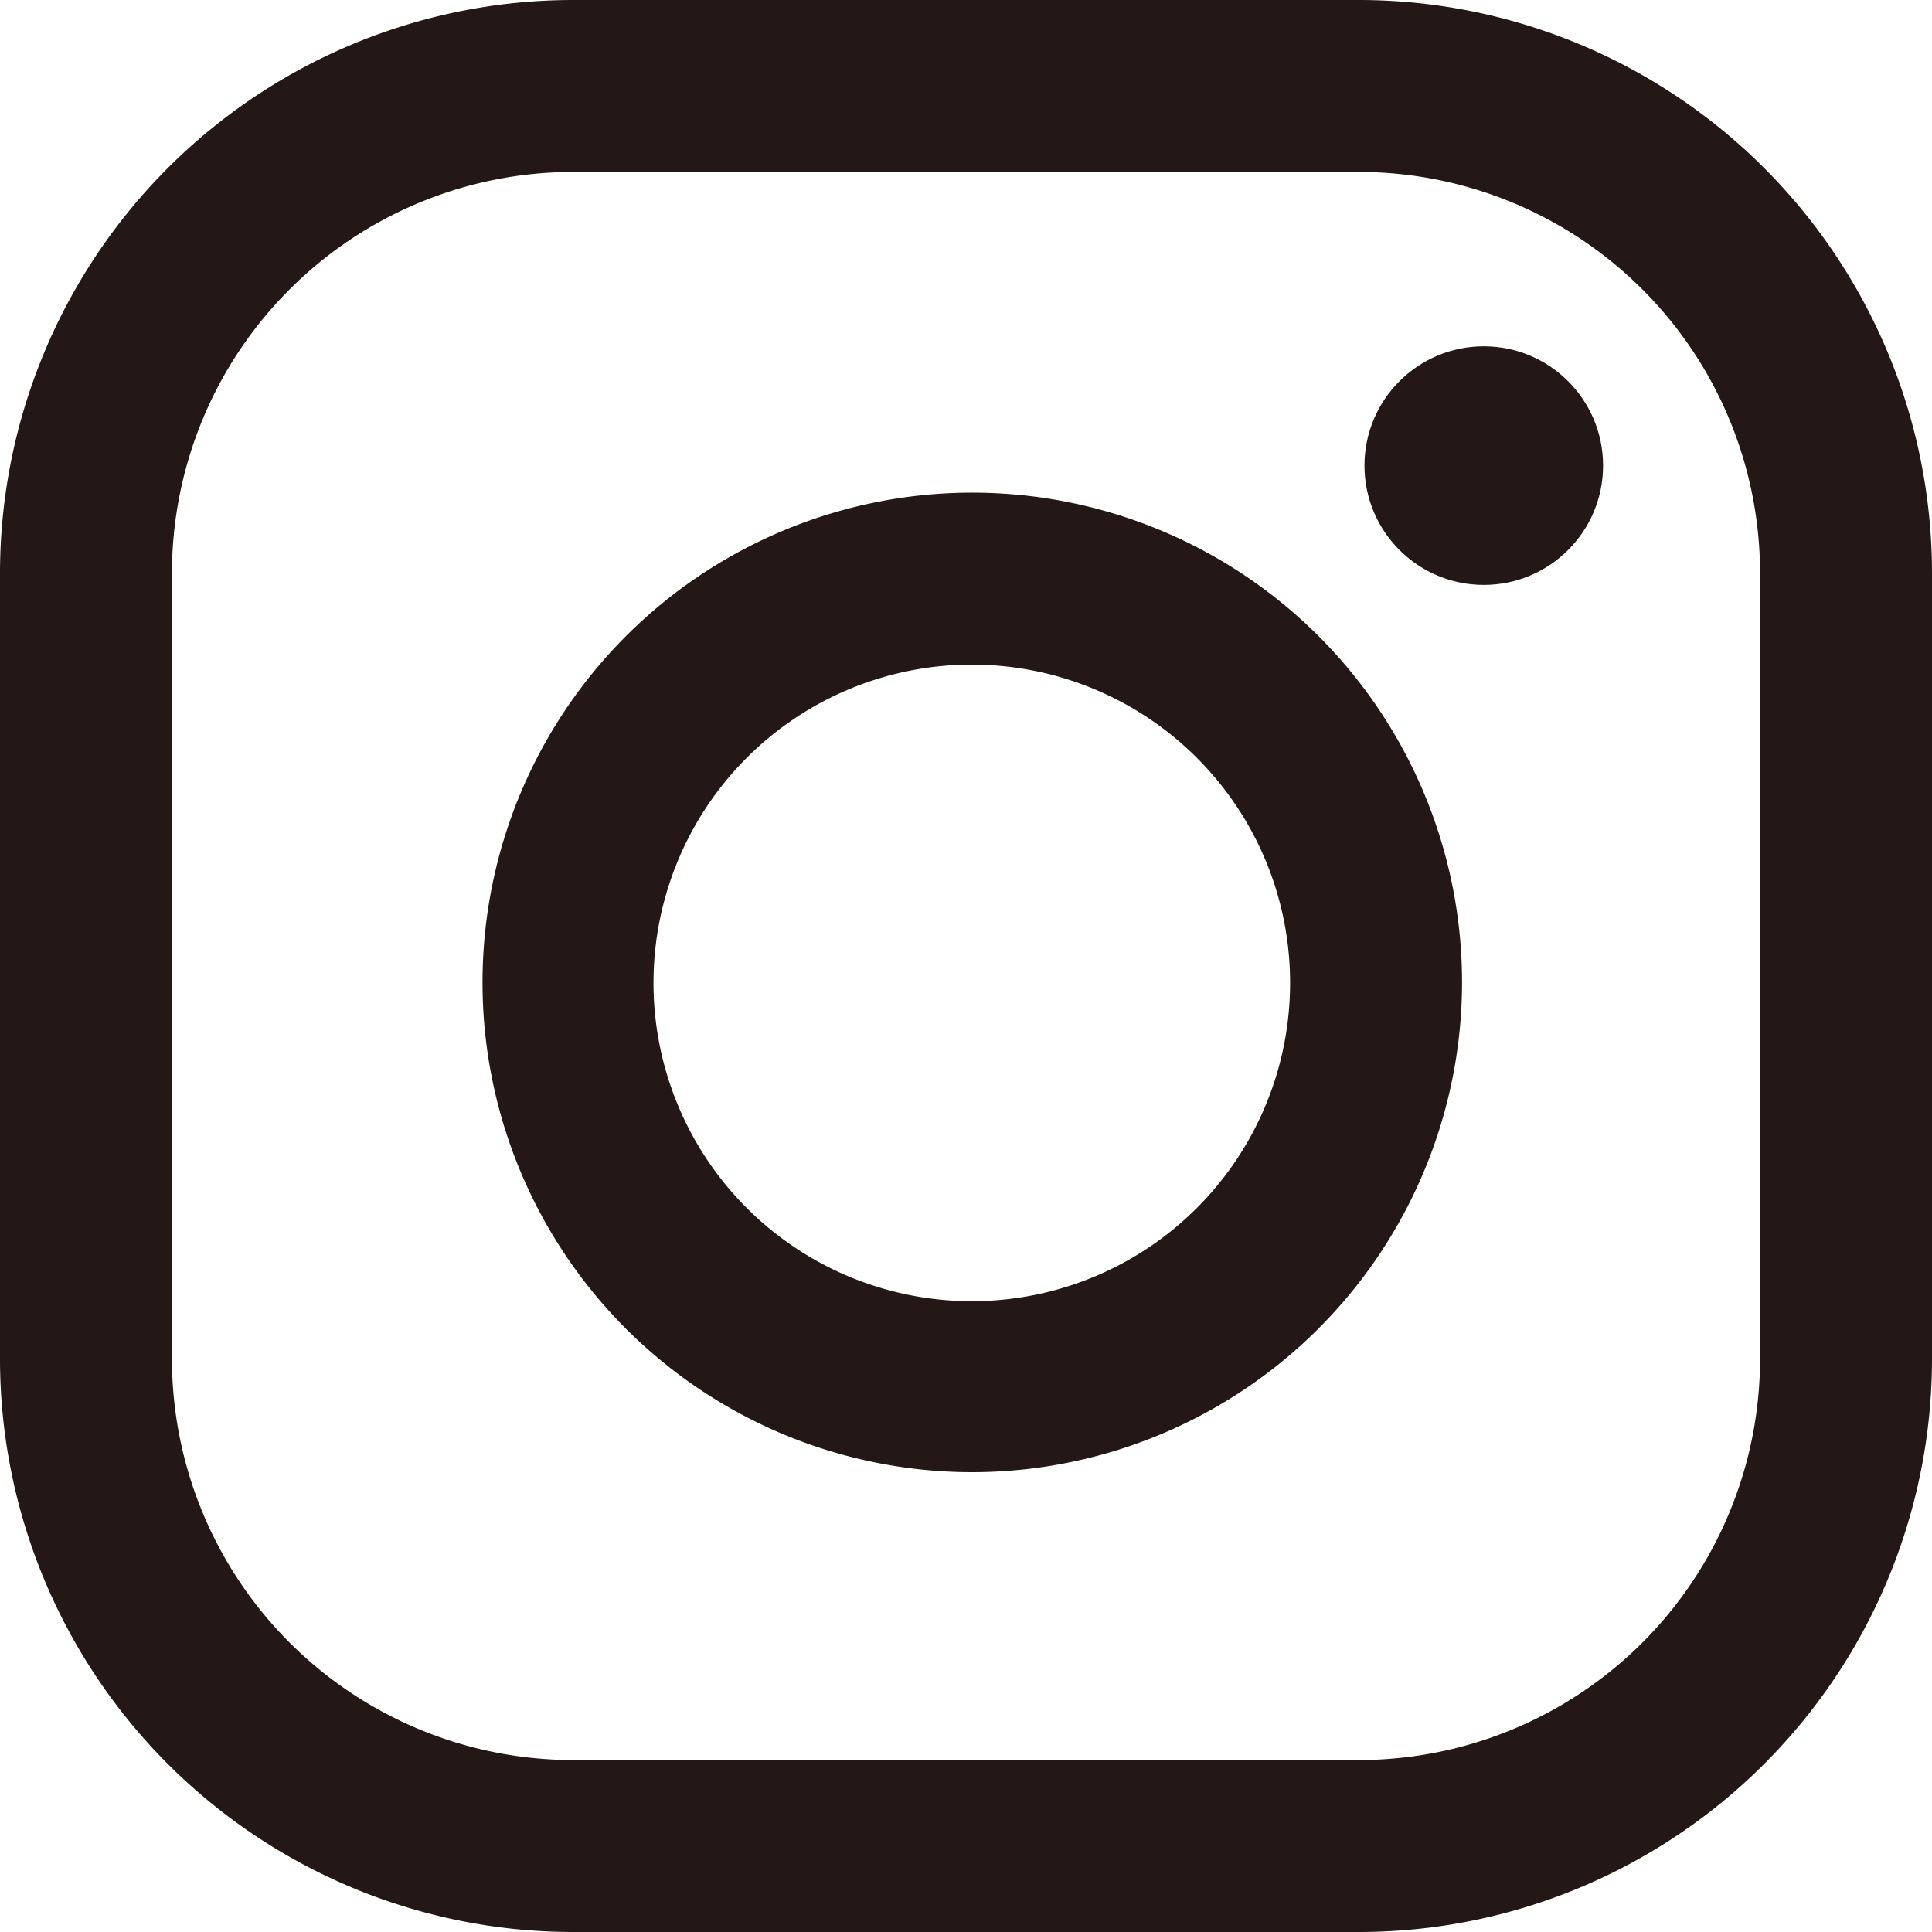
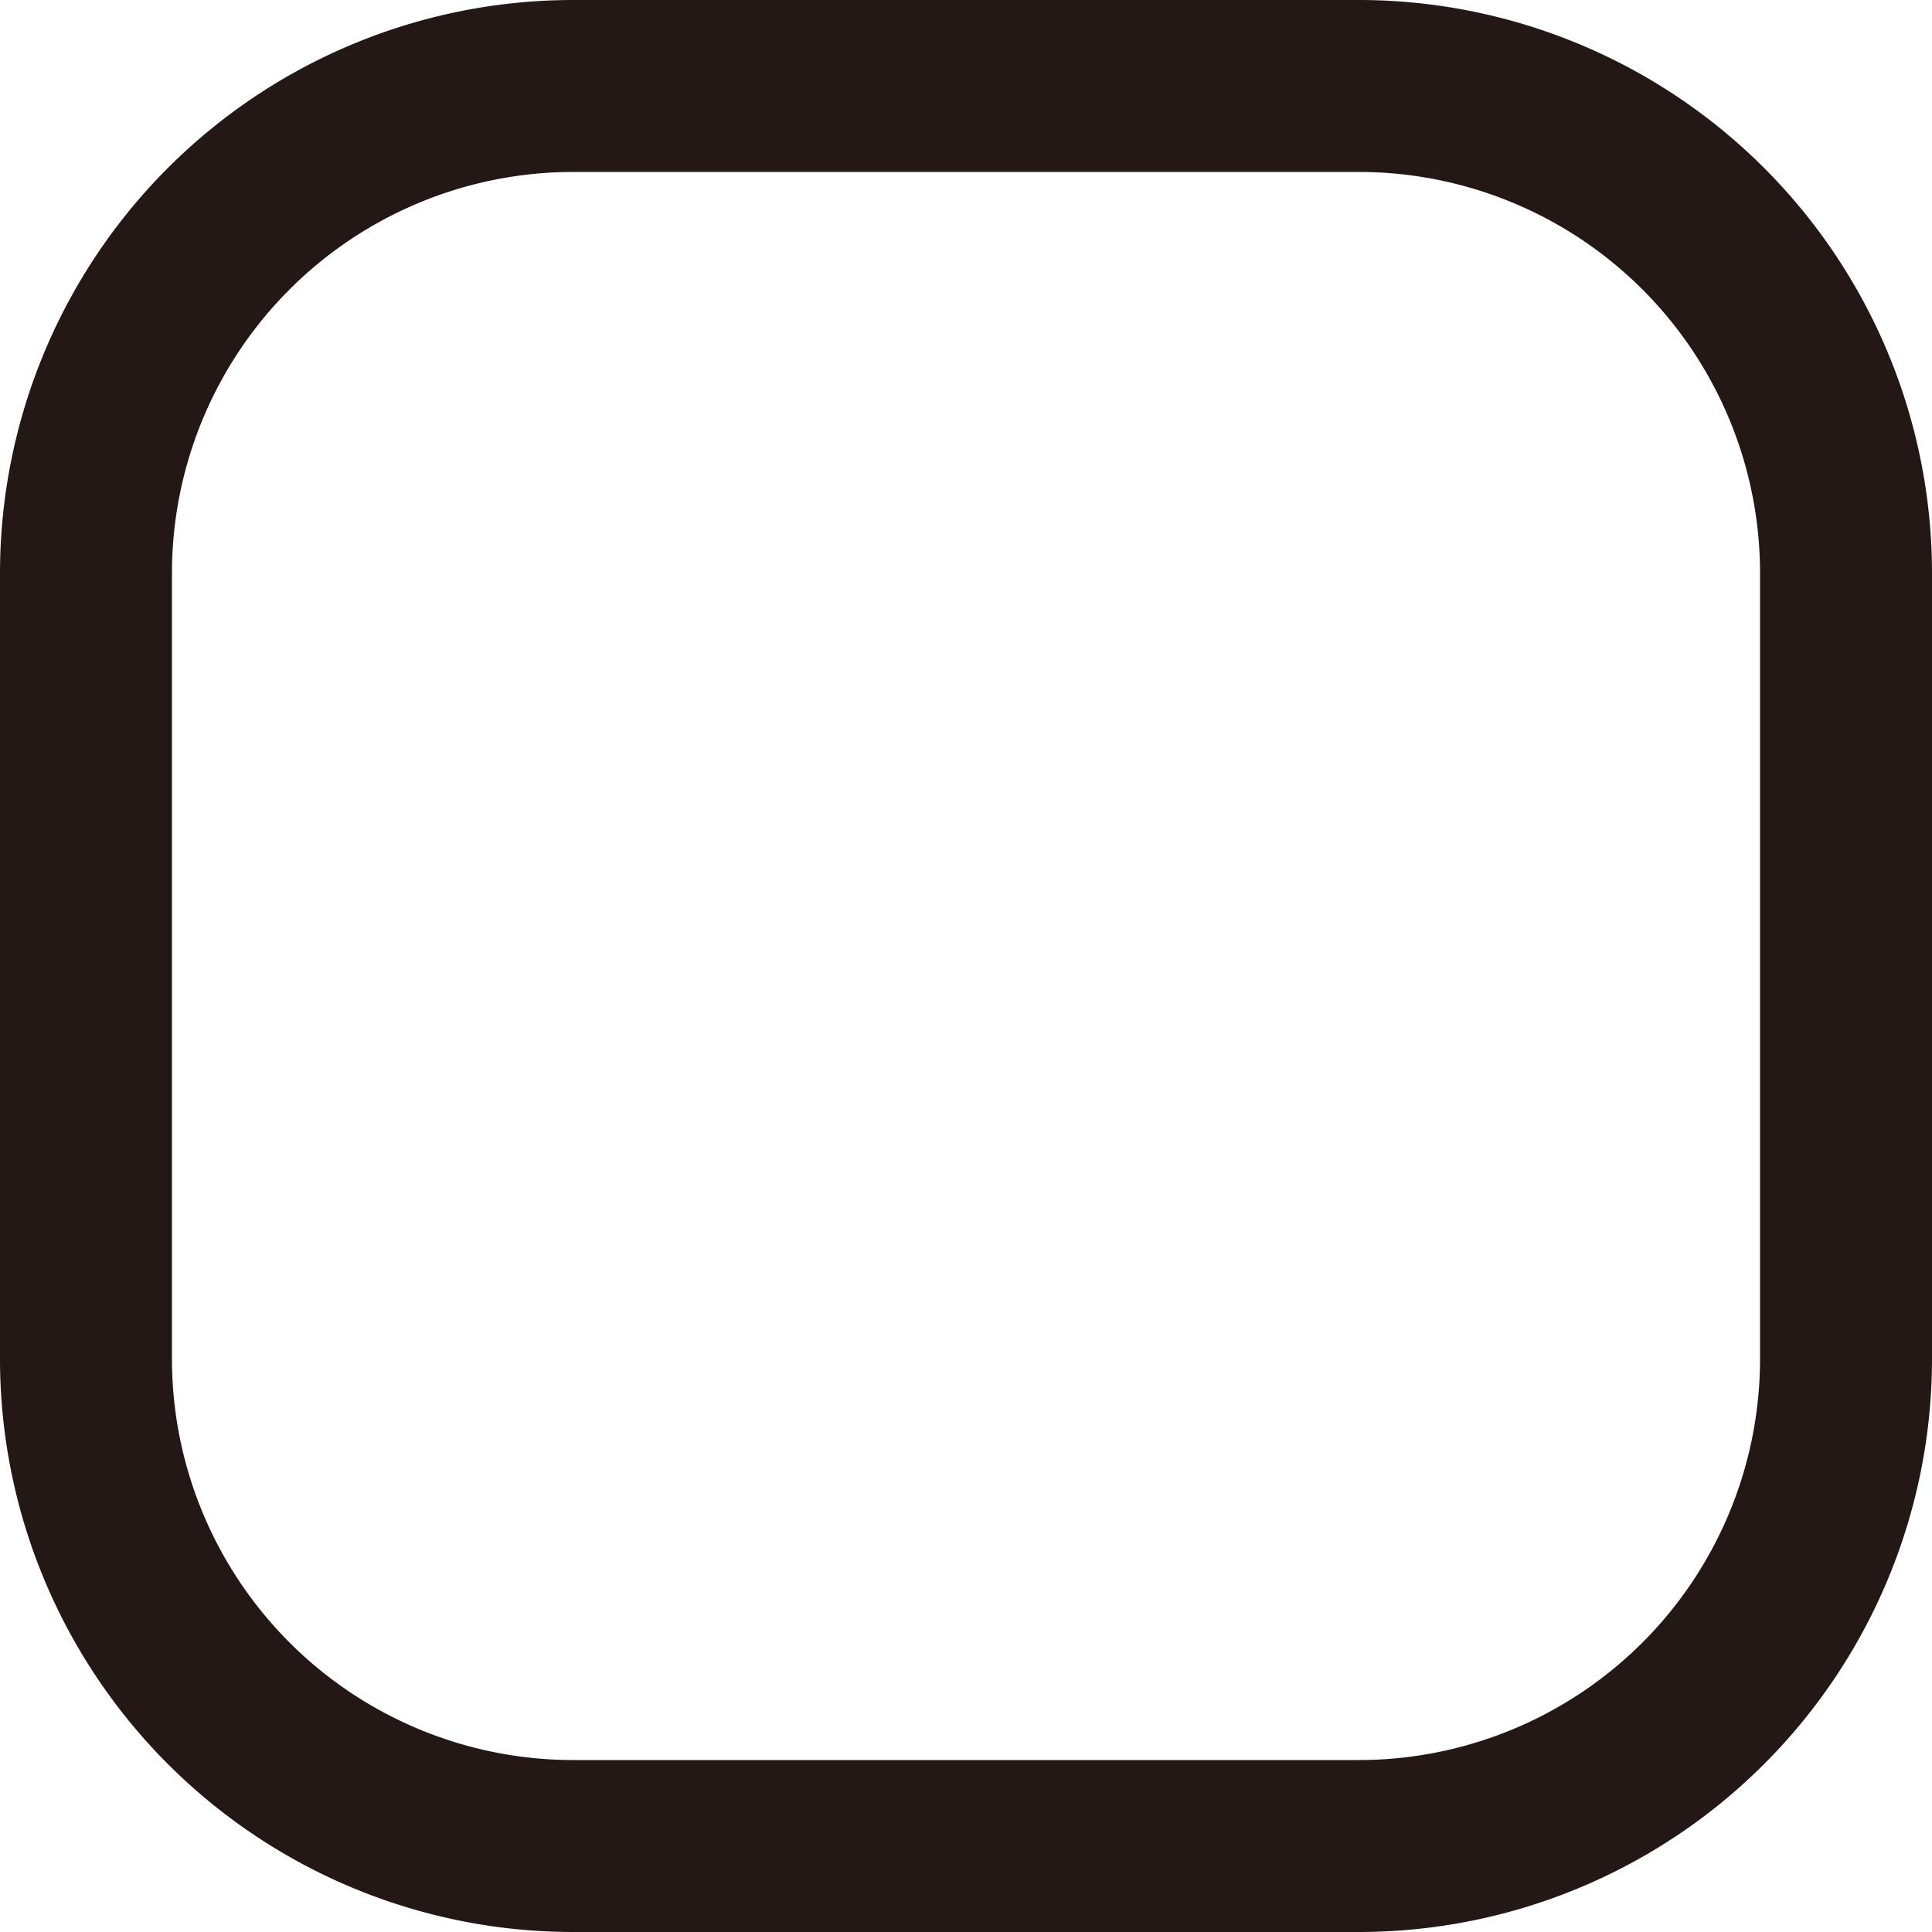
<svg xmlns="http://www.w3.org/2000/svg" viewBox="0 0 40 40">
  <defs>
    <style>.cls-1{fill:#231815;}</style>
  </defs>
  <g id="レイヤー_2" data-name="レイヤー 2">
    <g id="レイヤー_1-2" data-name="レイヤー 1">
-       <path class="cls-1" d="M28.14,40H11.86A11.87,11.87,0,0,1,0,28.14V11.86A11.87,11.87,0,0,1,11.86,0H28.14A11.87,11.87,0,0,1,40,11.86V28.14A11.87,11.87,0,0,1,28.14,40ZM11.86,3.56a8.31,8.31,0,0,0-8.3,8.3V28.14a8.31,8.31,0,0,0,8.3,8.3H28.14a8.31,8.31,0,0,0,8.3-8.3V11.86a8.31,8.31,0,0,0-8.3-8.3Z" />
-       <path class="cls-1" d="M20.12,30.48A10.14,10.14,0,1,1,30.27,20.34,10.15,10.15,0,0,1,20.12,30.48Zm0-16.72a6.59,6.59,0,1,0,6.59,6.58A6.59,6.59,0,0,0,20.12,13.76Z" />
-       <circle class="cls-1" cx="30.72" cy="9.64" r="2.47" />
+       <path class="cls-1" d="M28.14,40H11.86A11.87,11.87,0,0,1,0,28.14V11.86A11.87,11.87,0,0,1,11.86,0H28.14A11.87,11.87,0,0,1,40,11.86V28.14A11.87,11.87,0,0,1,28.14,40ZM11.86,3.56a8.31,8.31,0,0,0-8.3,8.3V28.14a8.31,8.31,0,0,0,8.3,8.3H28.14a8.31,8.31,0,0,0,8.3-8.3V11.86a8.31,8.31,0,0,0-8.3-8.3" />
    </g>
  </g>
</svg>